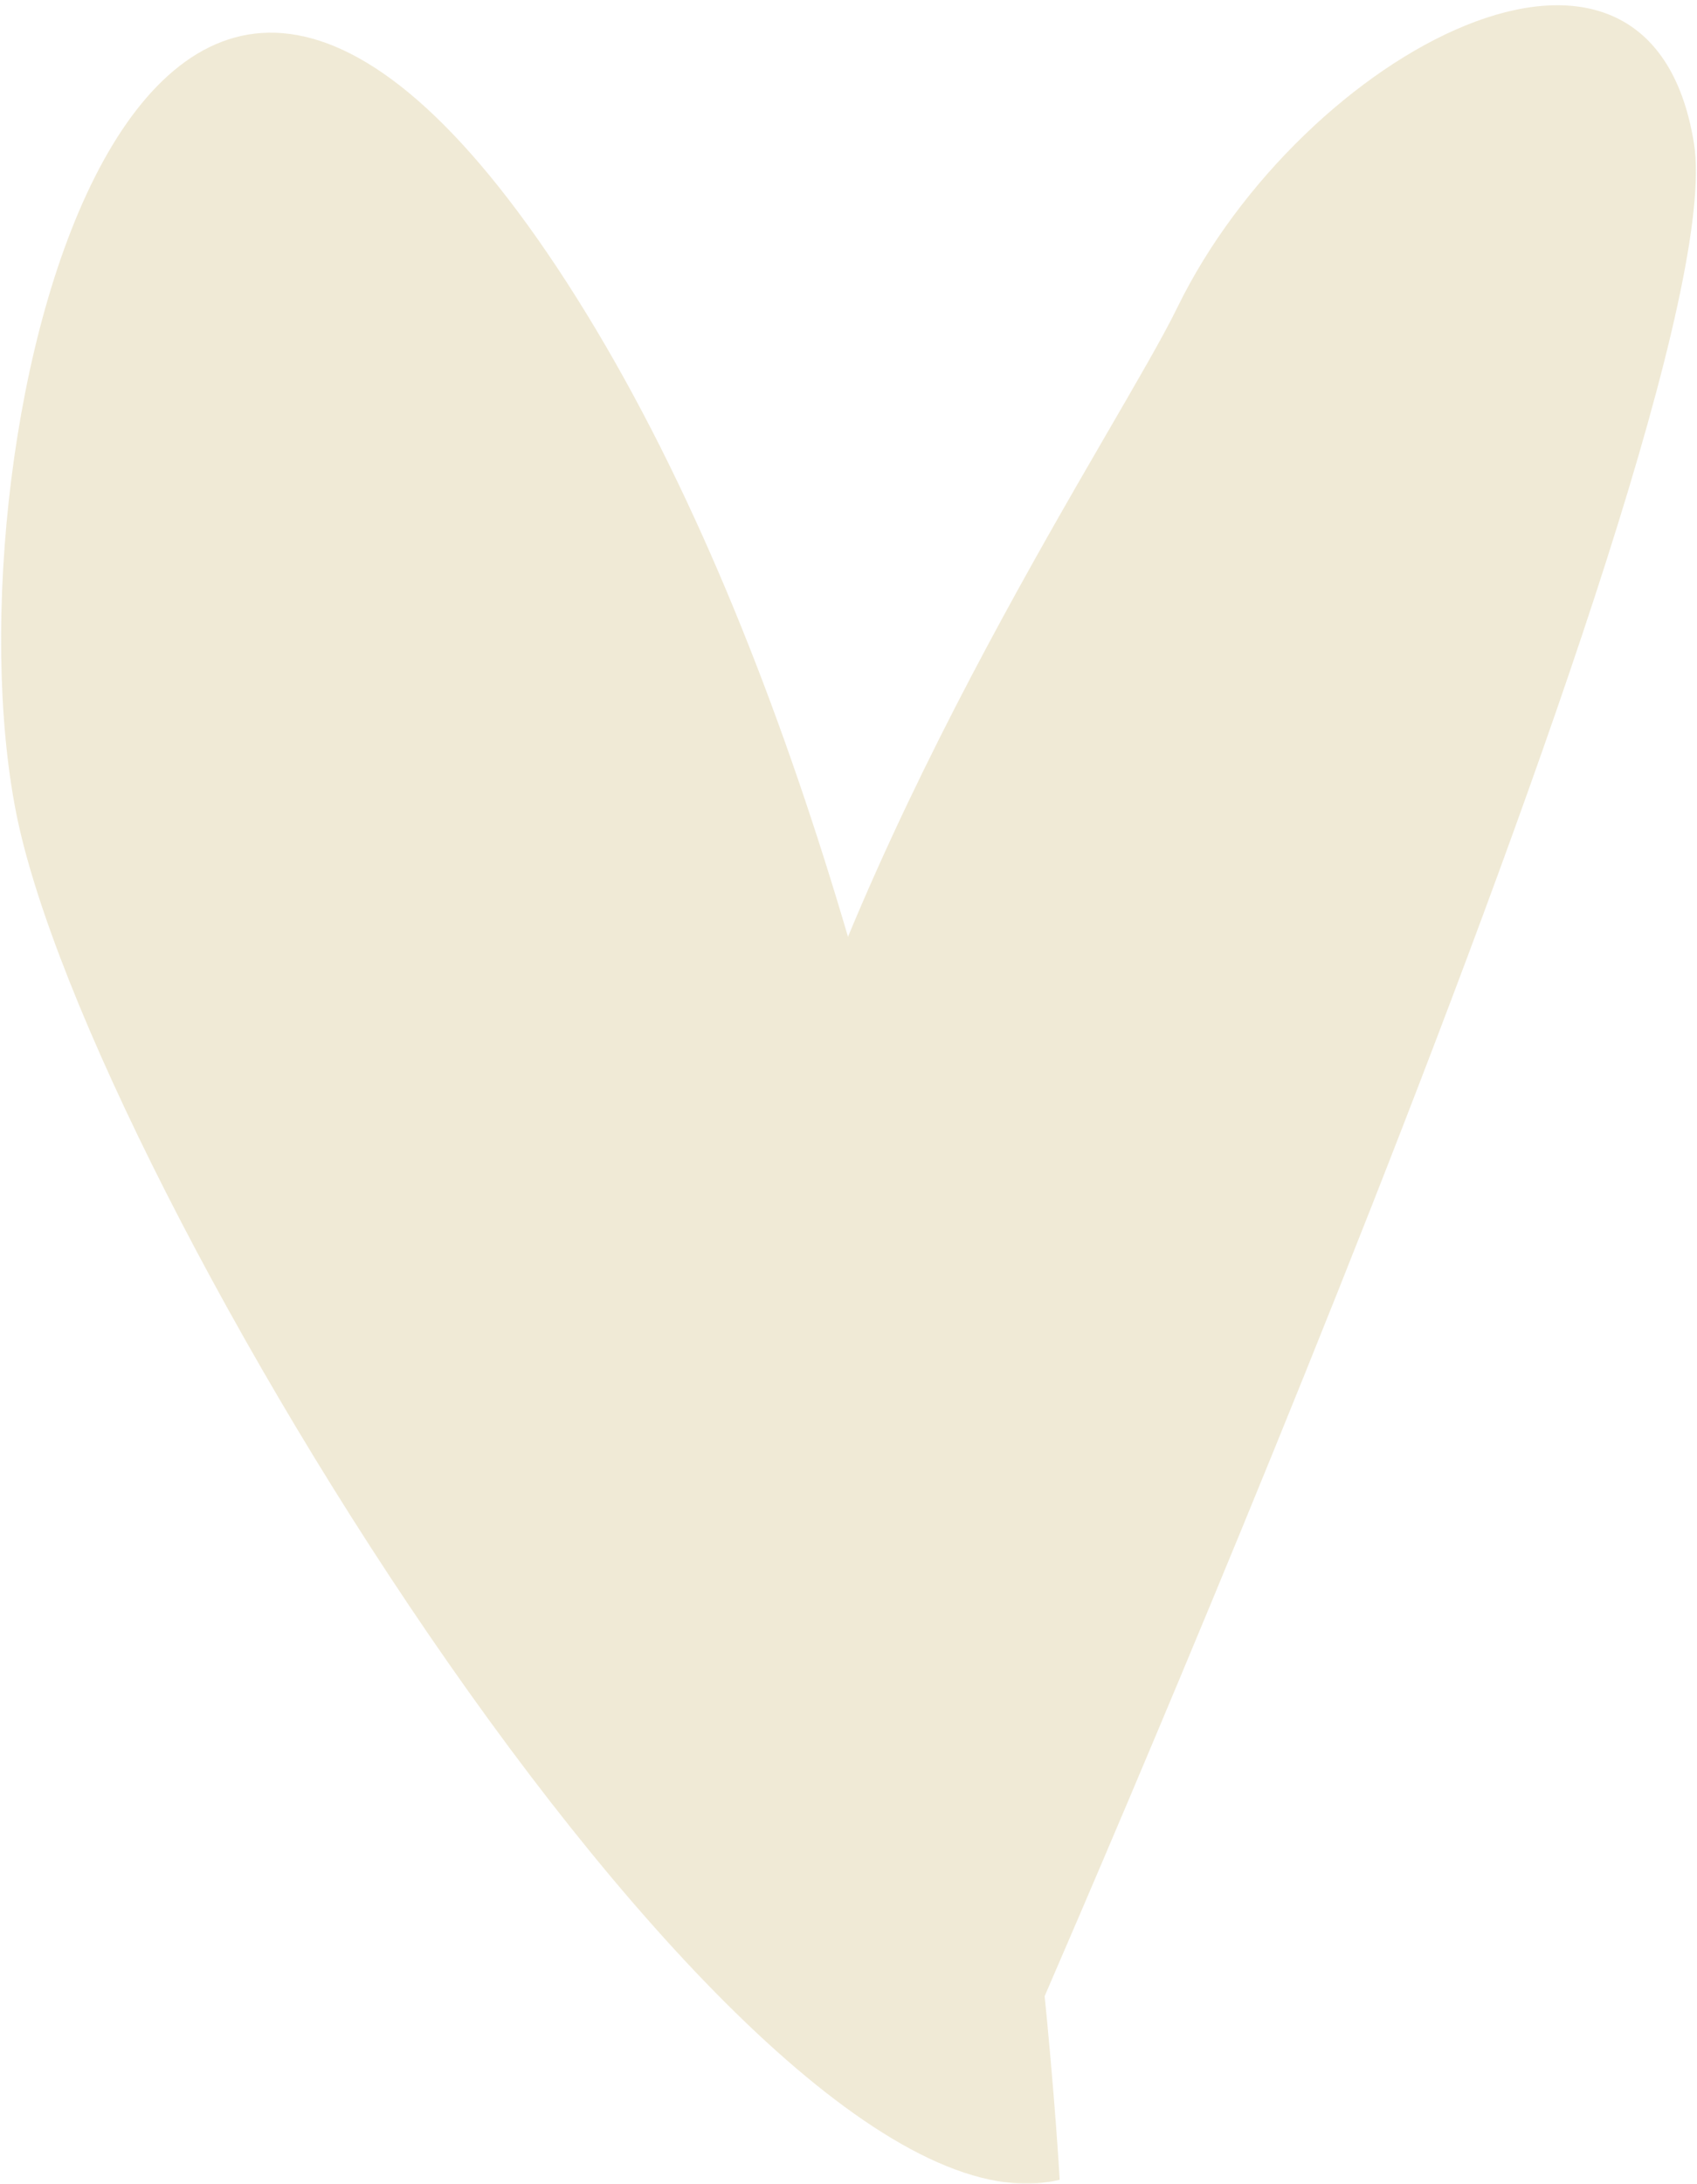
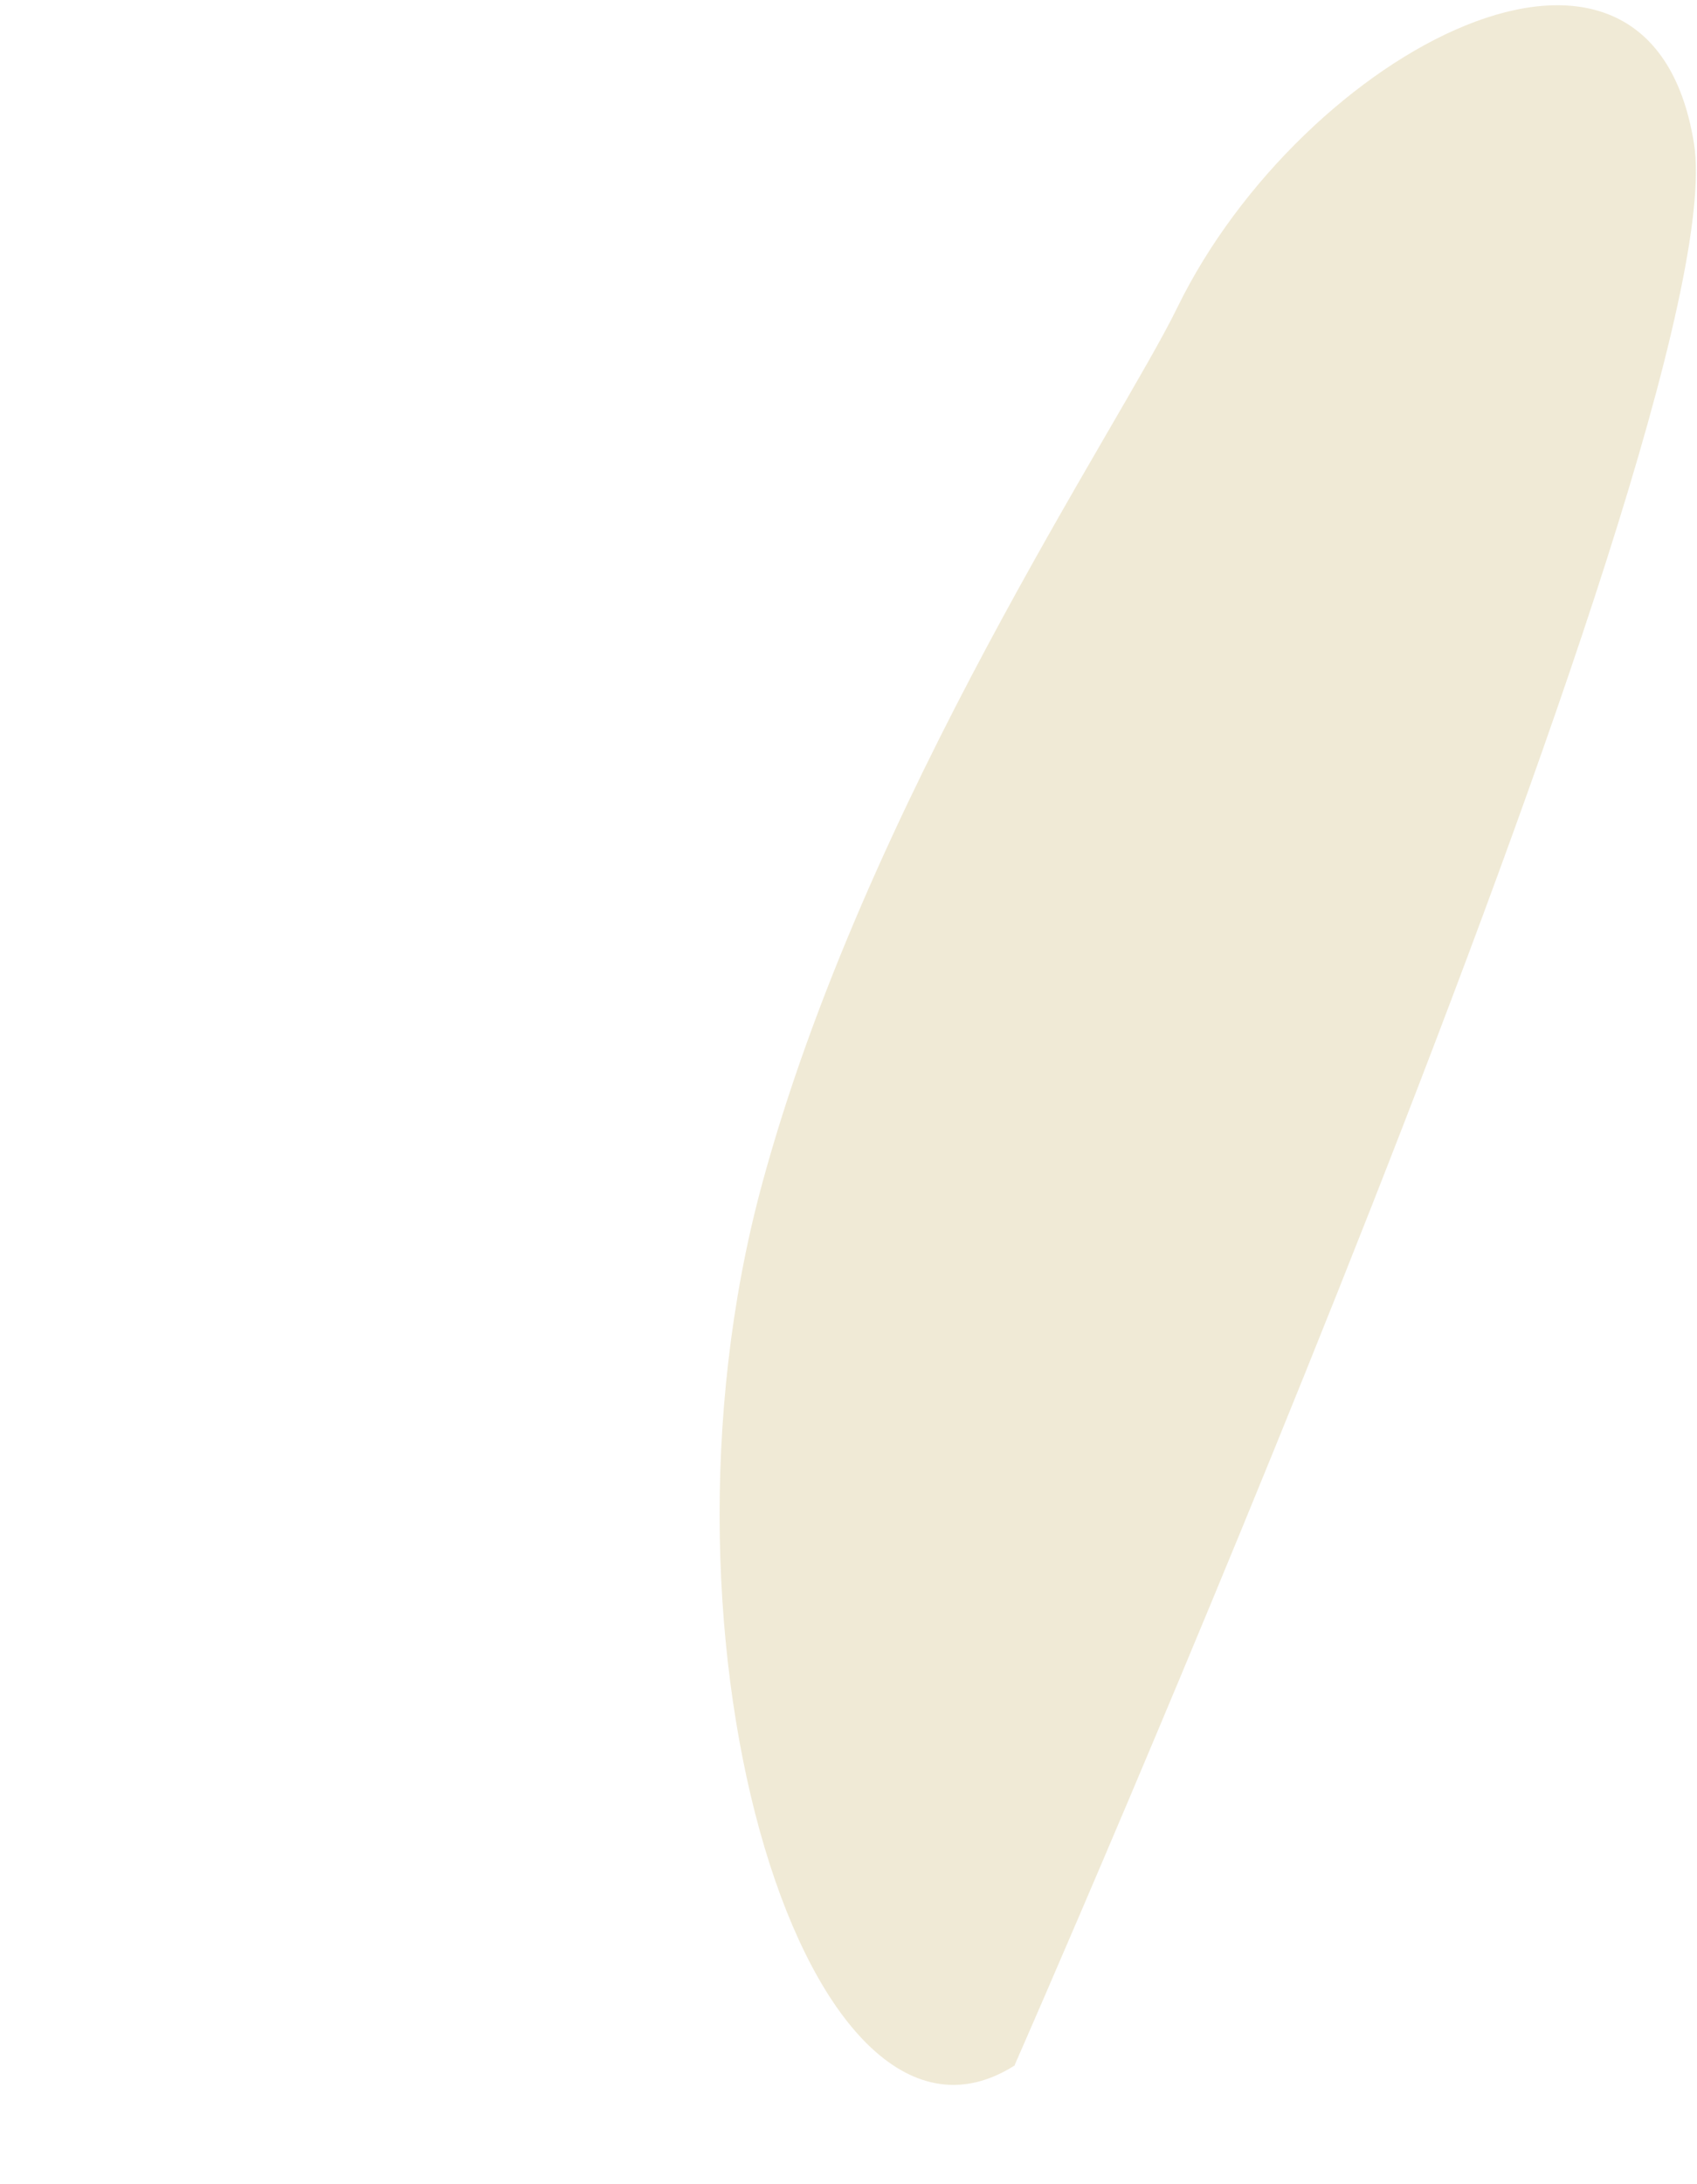
<svg xmlns="http://www.w3.org/2000/svg" width="290" height="373" viewBox="0 0 290 373" fill="none">
  <g opacity="0.3">
-     <path d="M181.086 372.328C181.086 372.328 169.838 161.285 96.865 48.245C23.759 -64.795 -9.715 75.498 2.737 138.73C15.189 201.963 128.063 385.484 181.086 372.328Z" fill="#CEB976" />
    <path d="M173.434 352.649C173.434 352.649 296.987 71.896 289.483 24.5C281.844 -23.031 222.48 8.925 201.173 52.562C191.525 72.433 147.839 137.016 130.15 202.538C108.843 281.621 138.458 375.071 173.434 352.783V352.649Z" fill="#CEB976" />
  </g>
</svg>